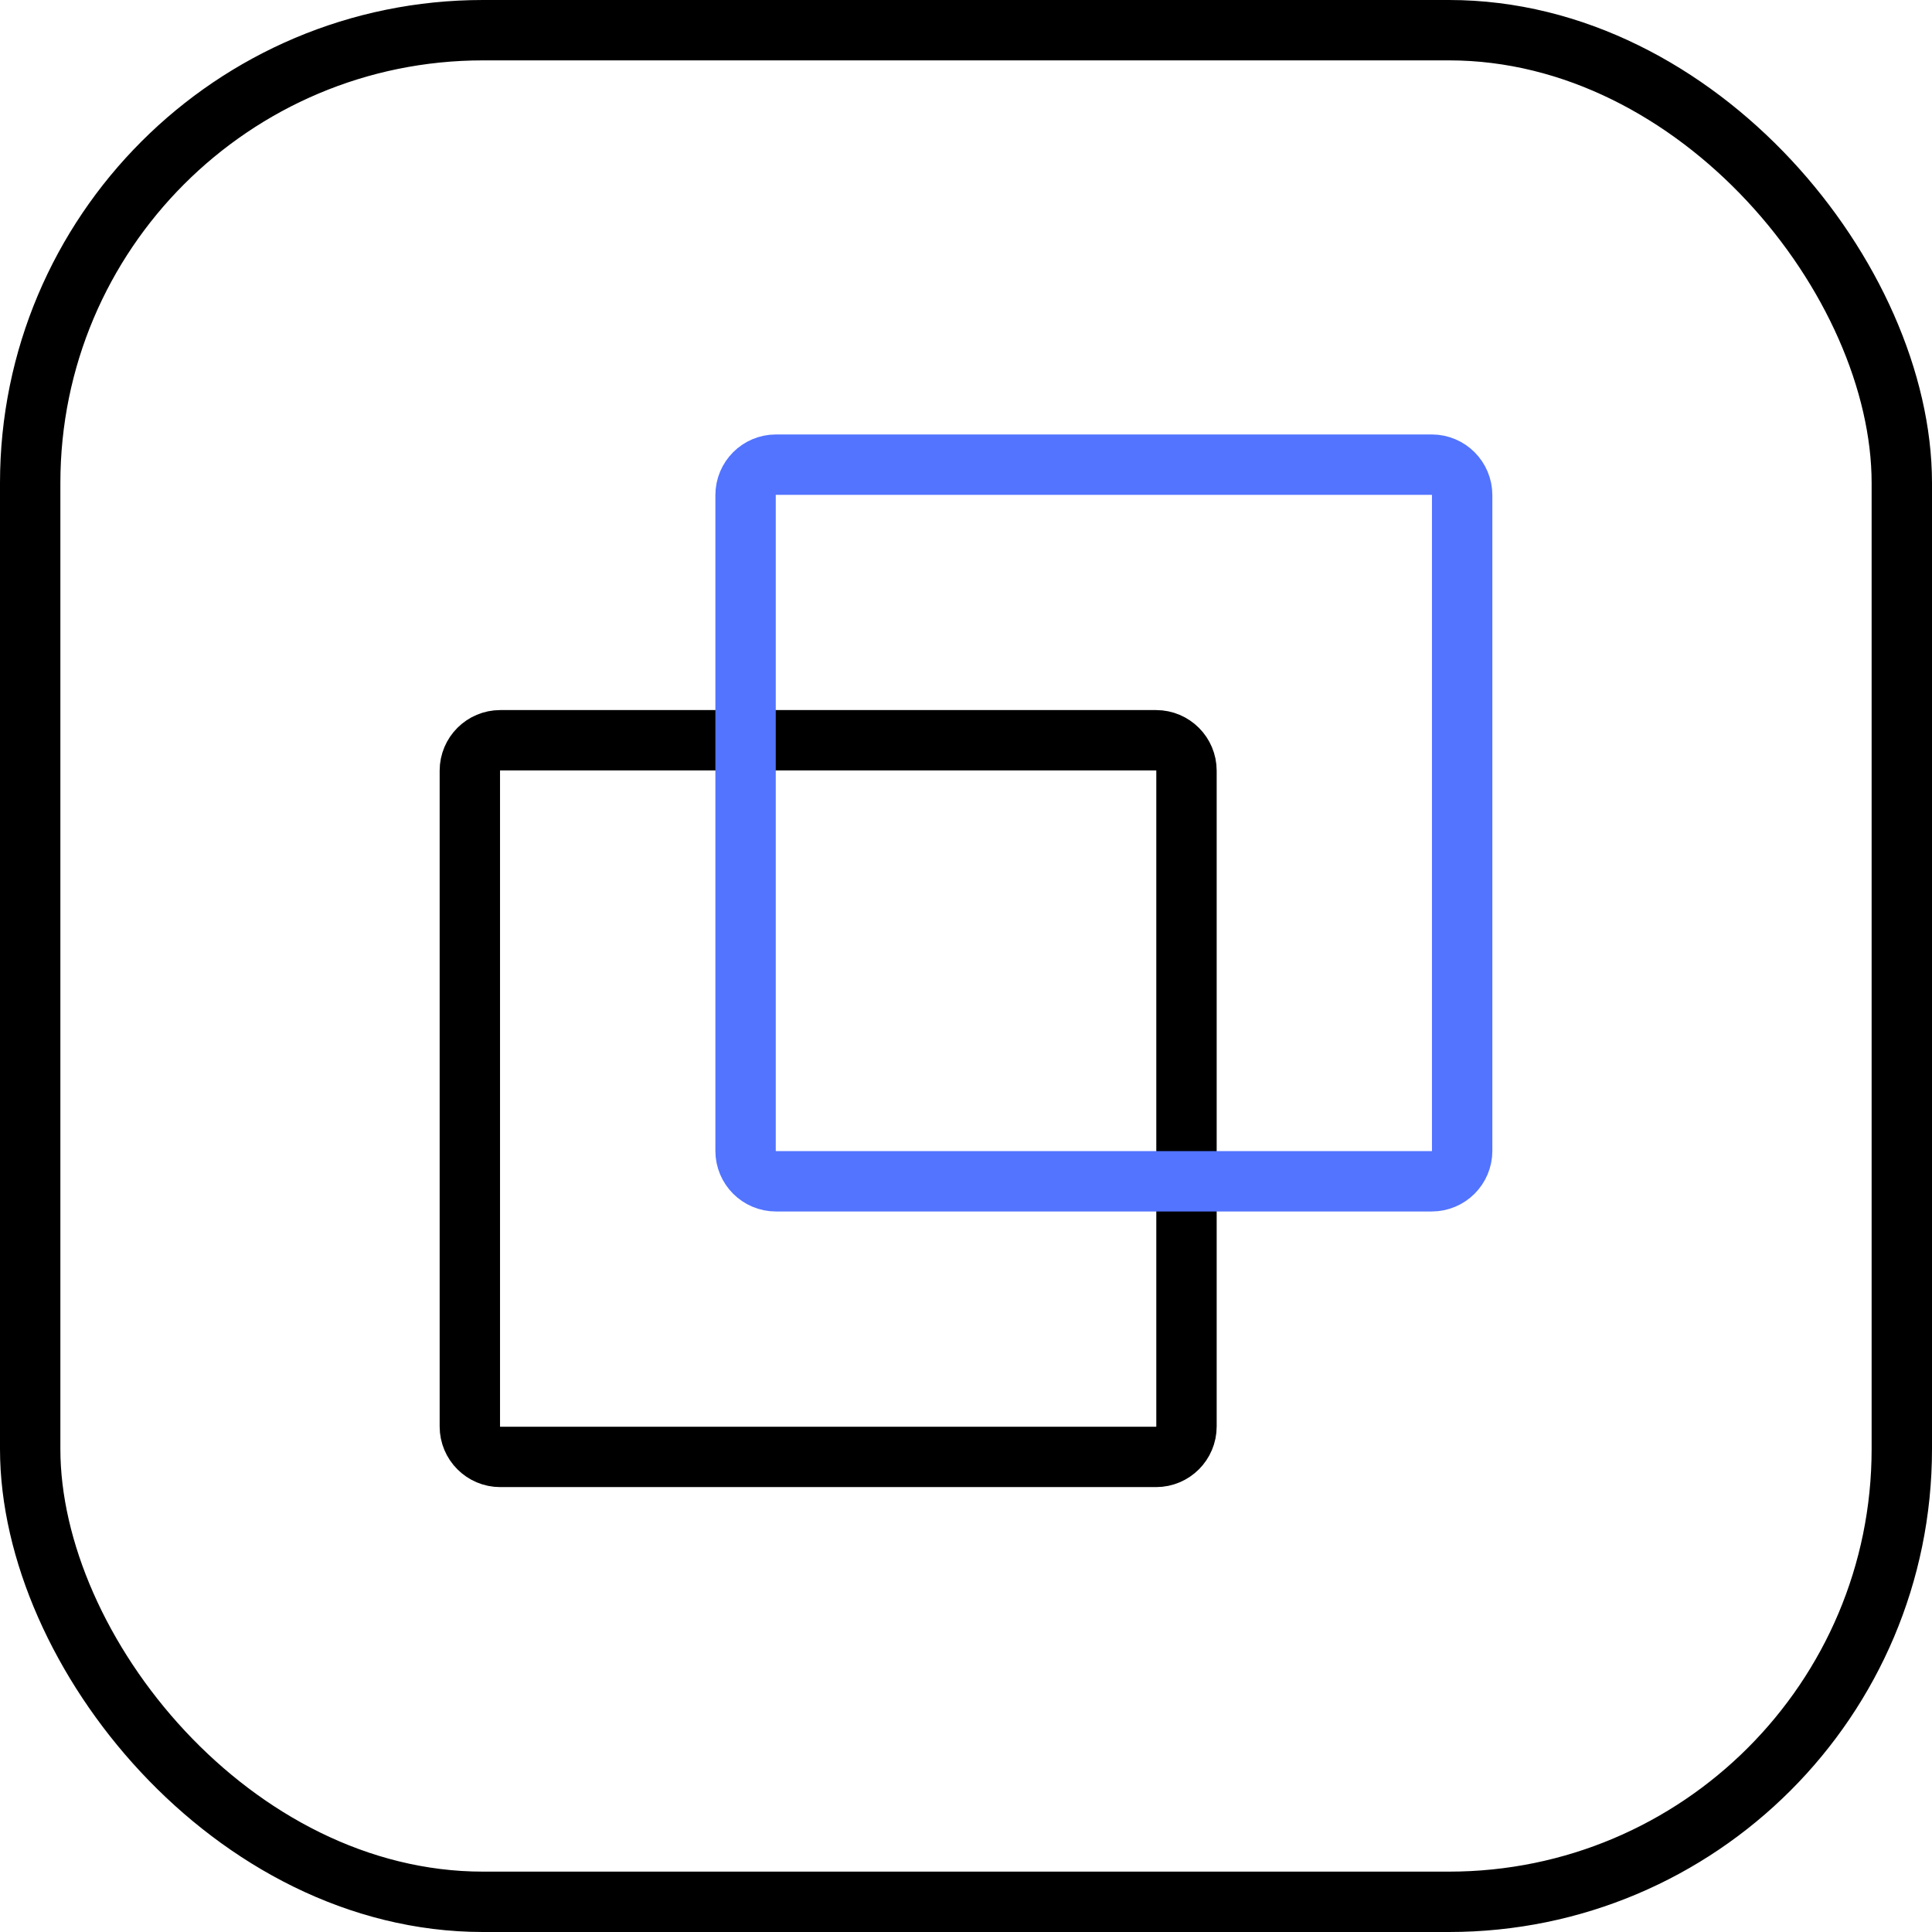
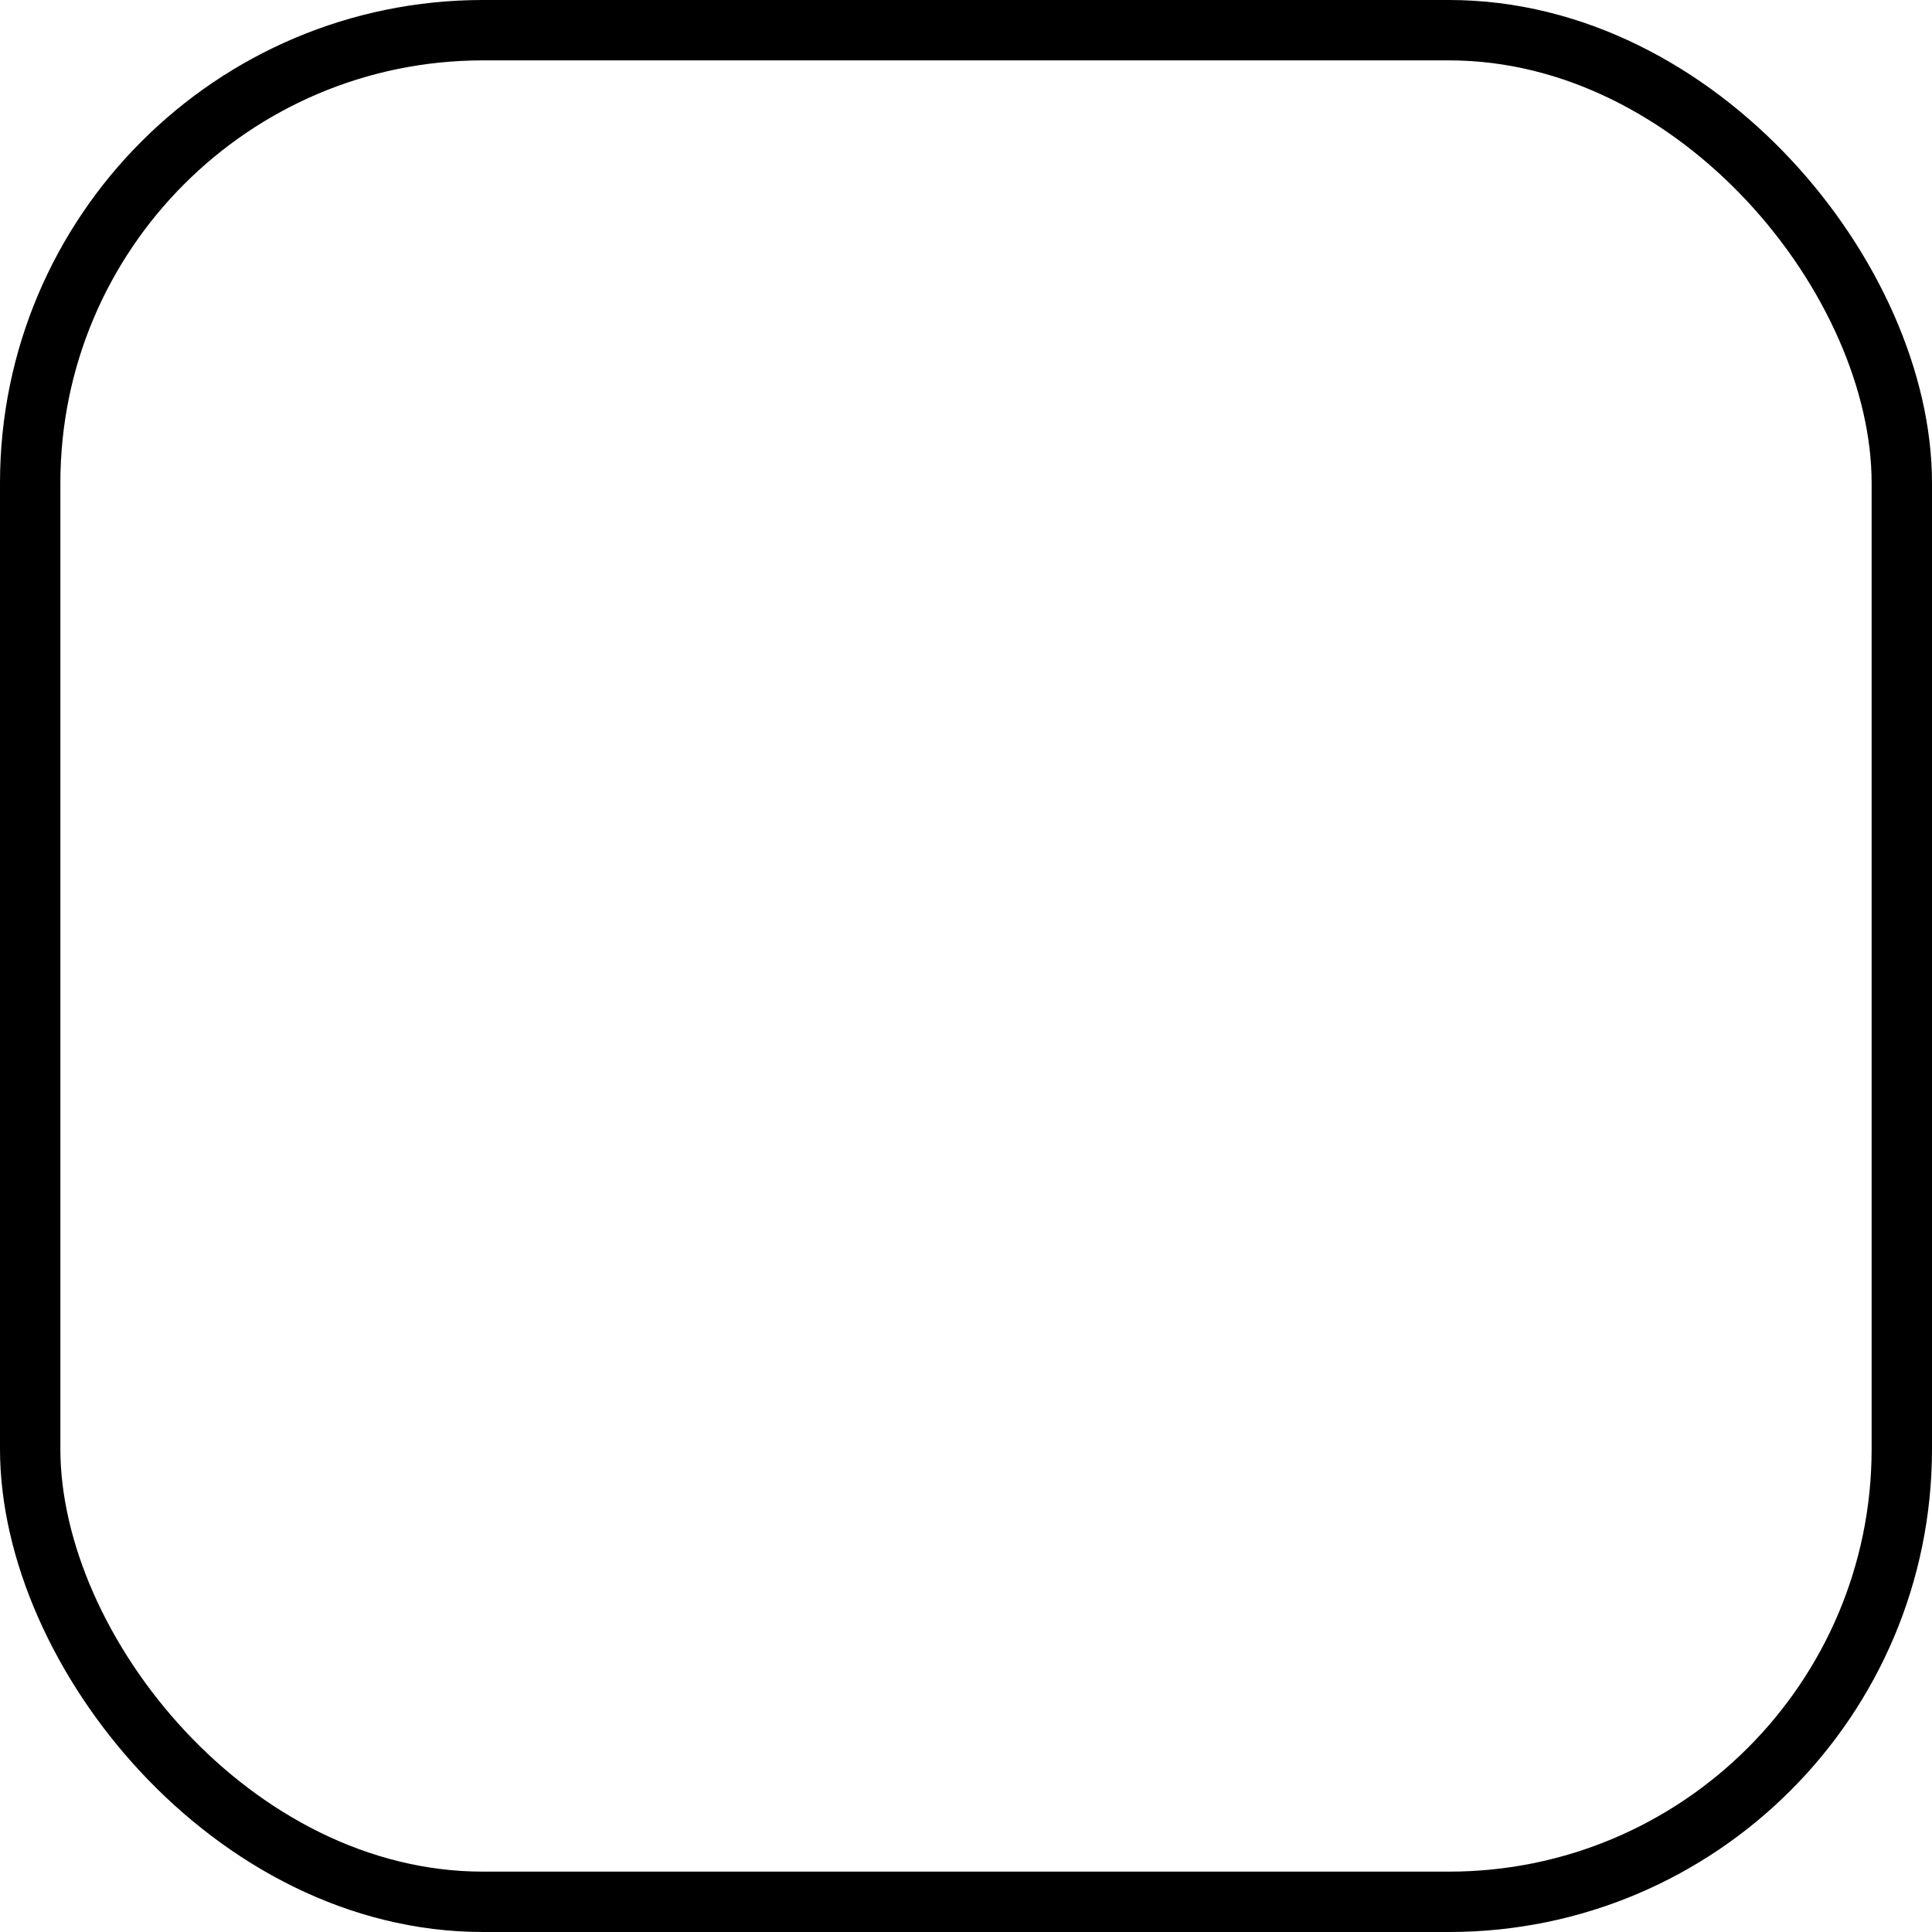
<svg xmlns="http://www.w3.org/2000/svg" width="32" height="32" viewBox="0 0 32 32" fill="none">
  <rect x="0.5" y="0.5" width="31" height="31" rx="7.5" stroke="black" />
  <g clip-path="url(#clip0_4497_11624)">
    <path d="M19.148 12.261H8.286C8.008 12.261 7.782 12.487 7.782 12.765V23.627C7.782 23.905 8.008 24.131 8.286 24.131H19.148C19.426 24.131 19.652 23.905 19.652 23.627V12.765C19.652 12.487 19.426 12.261 19.148 12.261Z" stroke="black" stroke-linecap="round" stroke-linejoin="round" />
    <path d="M23.714 7.696H12.853C12.574 7.696 12.349 7.922 12.349 8.201V19.062C12.349 19.34 12.574 19.566 12.853 19.566H23.714C23.992 19.566 24.218 19.34 24.218 19.062V8.201C24.218 7.922 23.992 7.696 23.714 7.696Z" stroke="#5274FF" stroke-linecap="round" stroke-linejoin="round" />
  </g>
  <defs>
    <clipPath id="clip0_4497_11624">
-       <rect width="18" height="18" fill="white" transform="translate(7 7)" />
-     </clipPath>
+       </clipPath>
  </defs>
</svg>